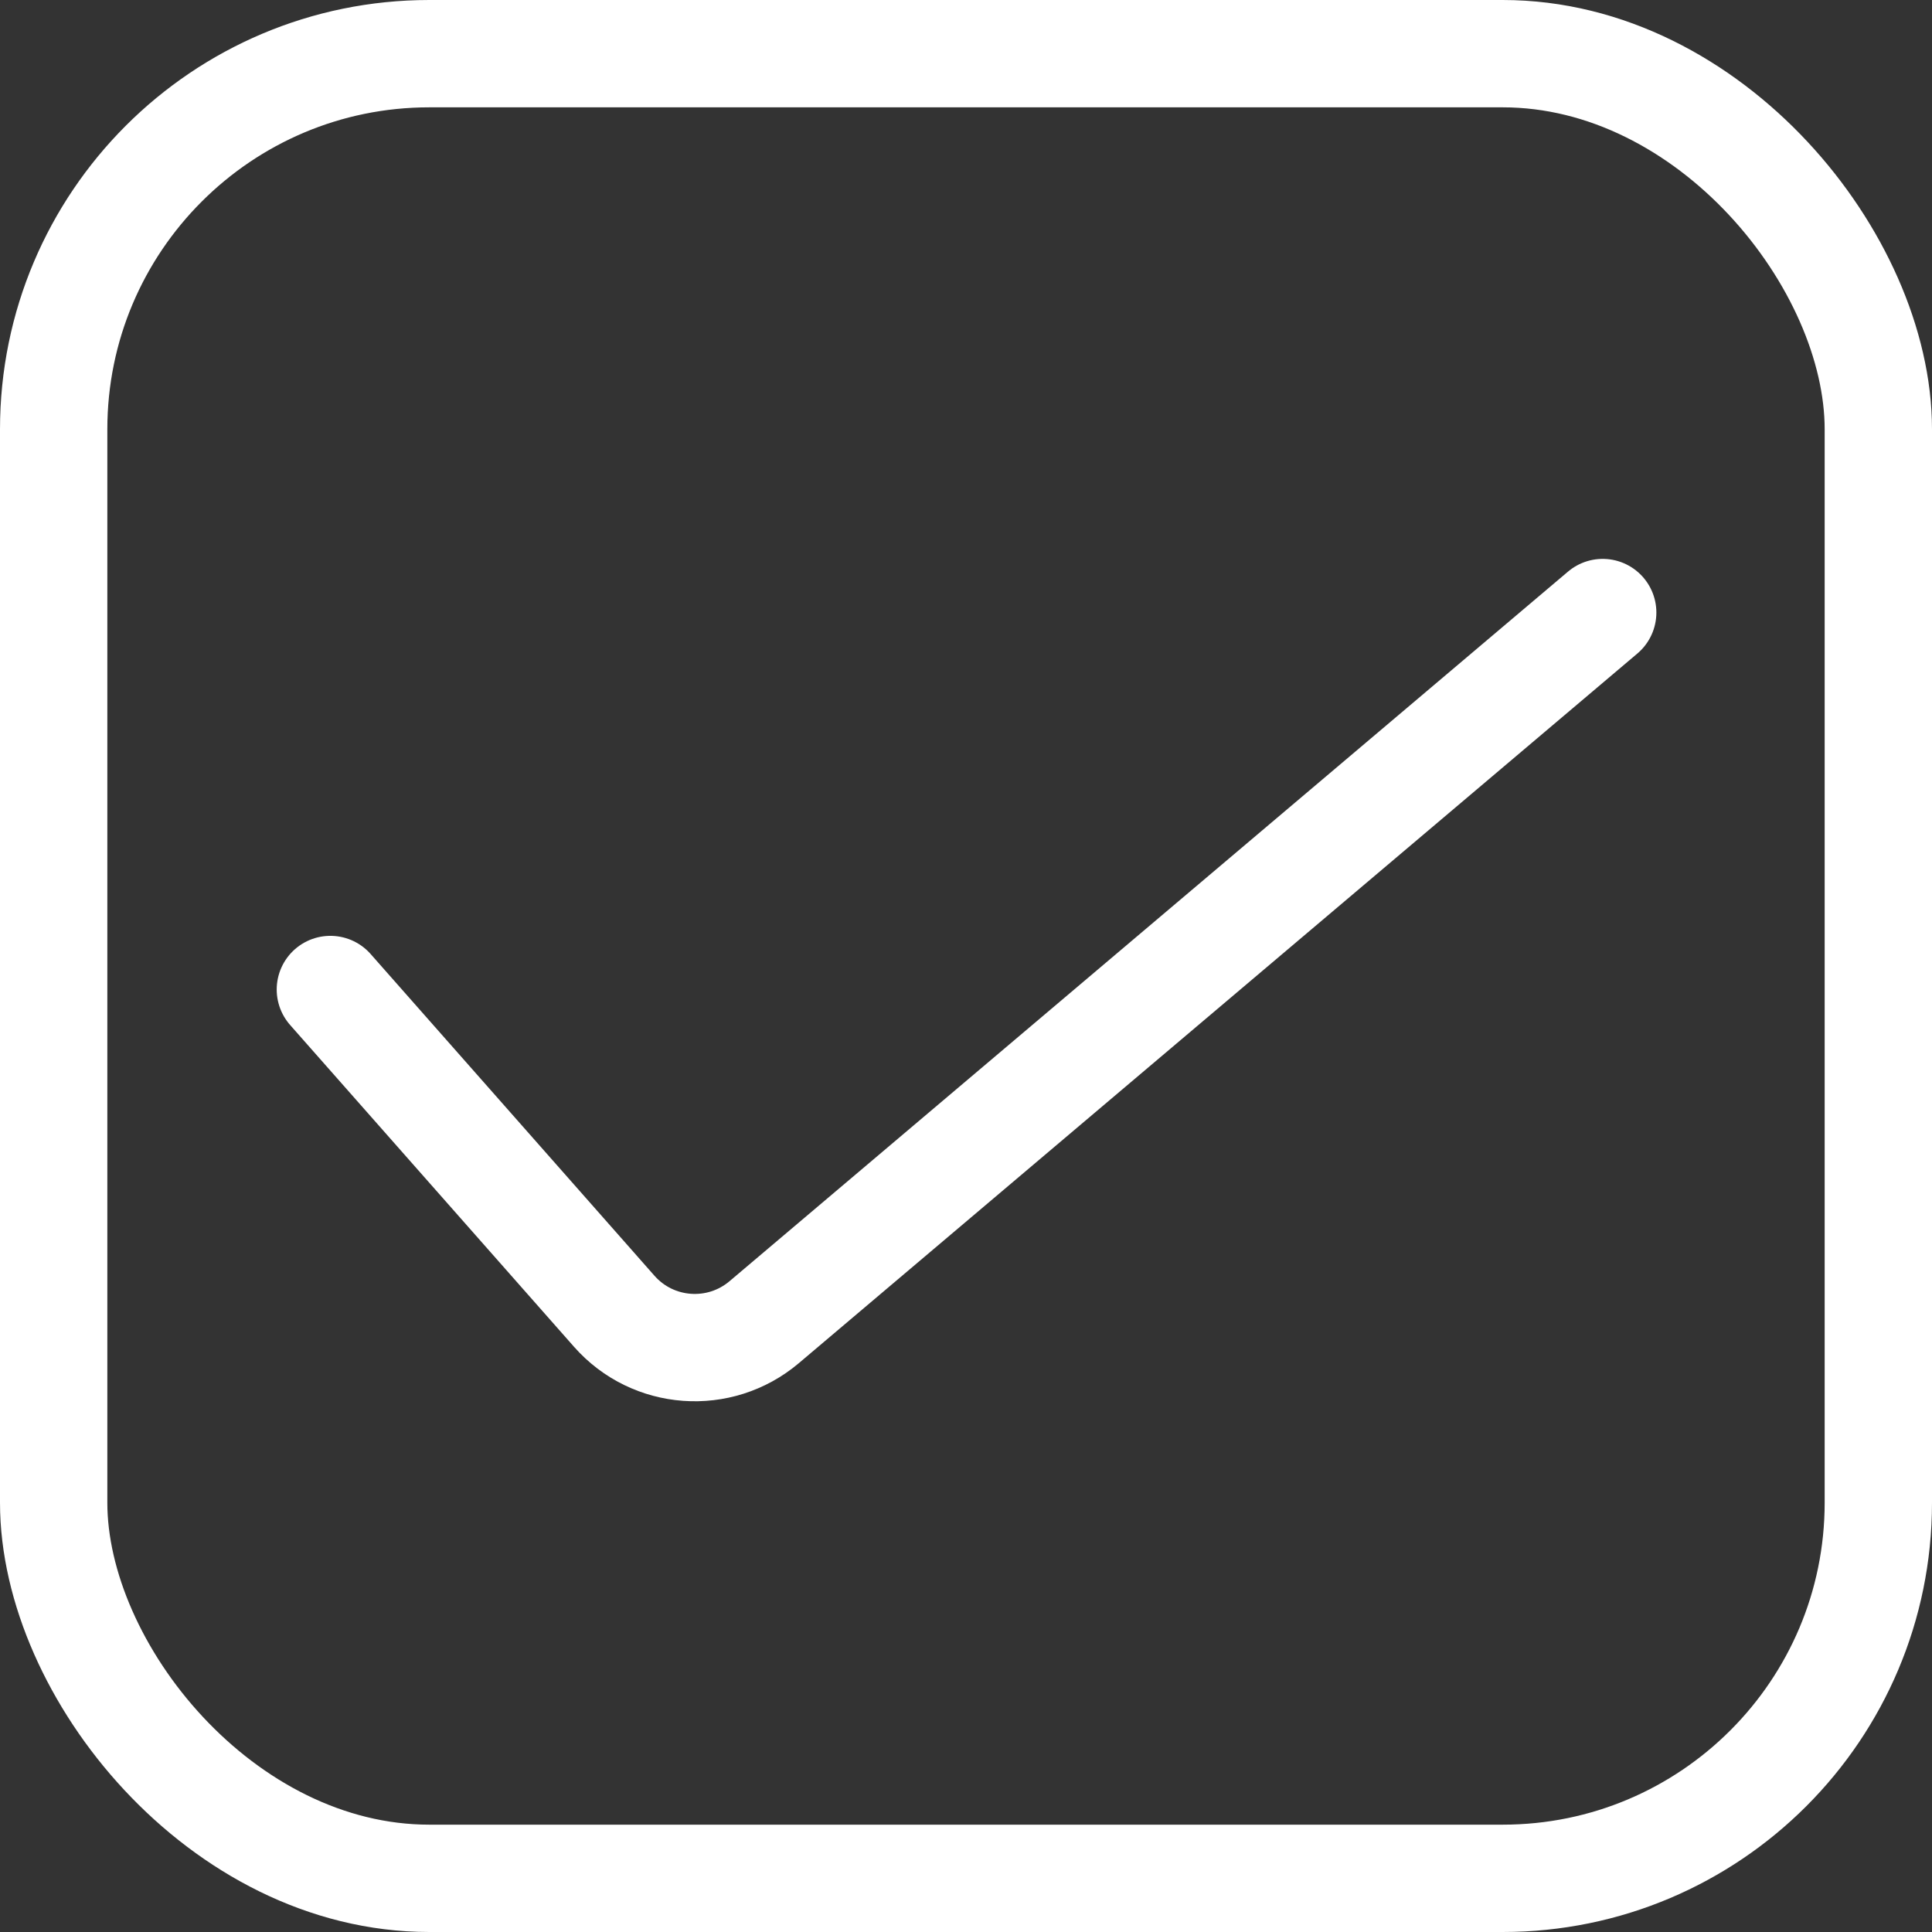
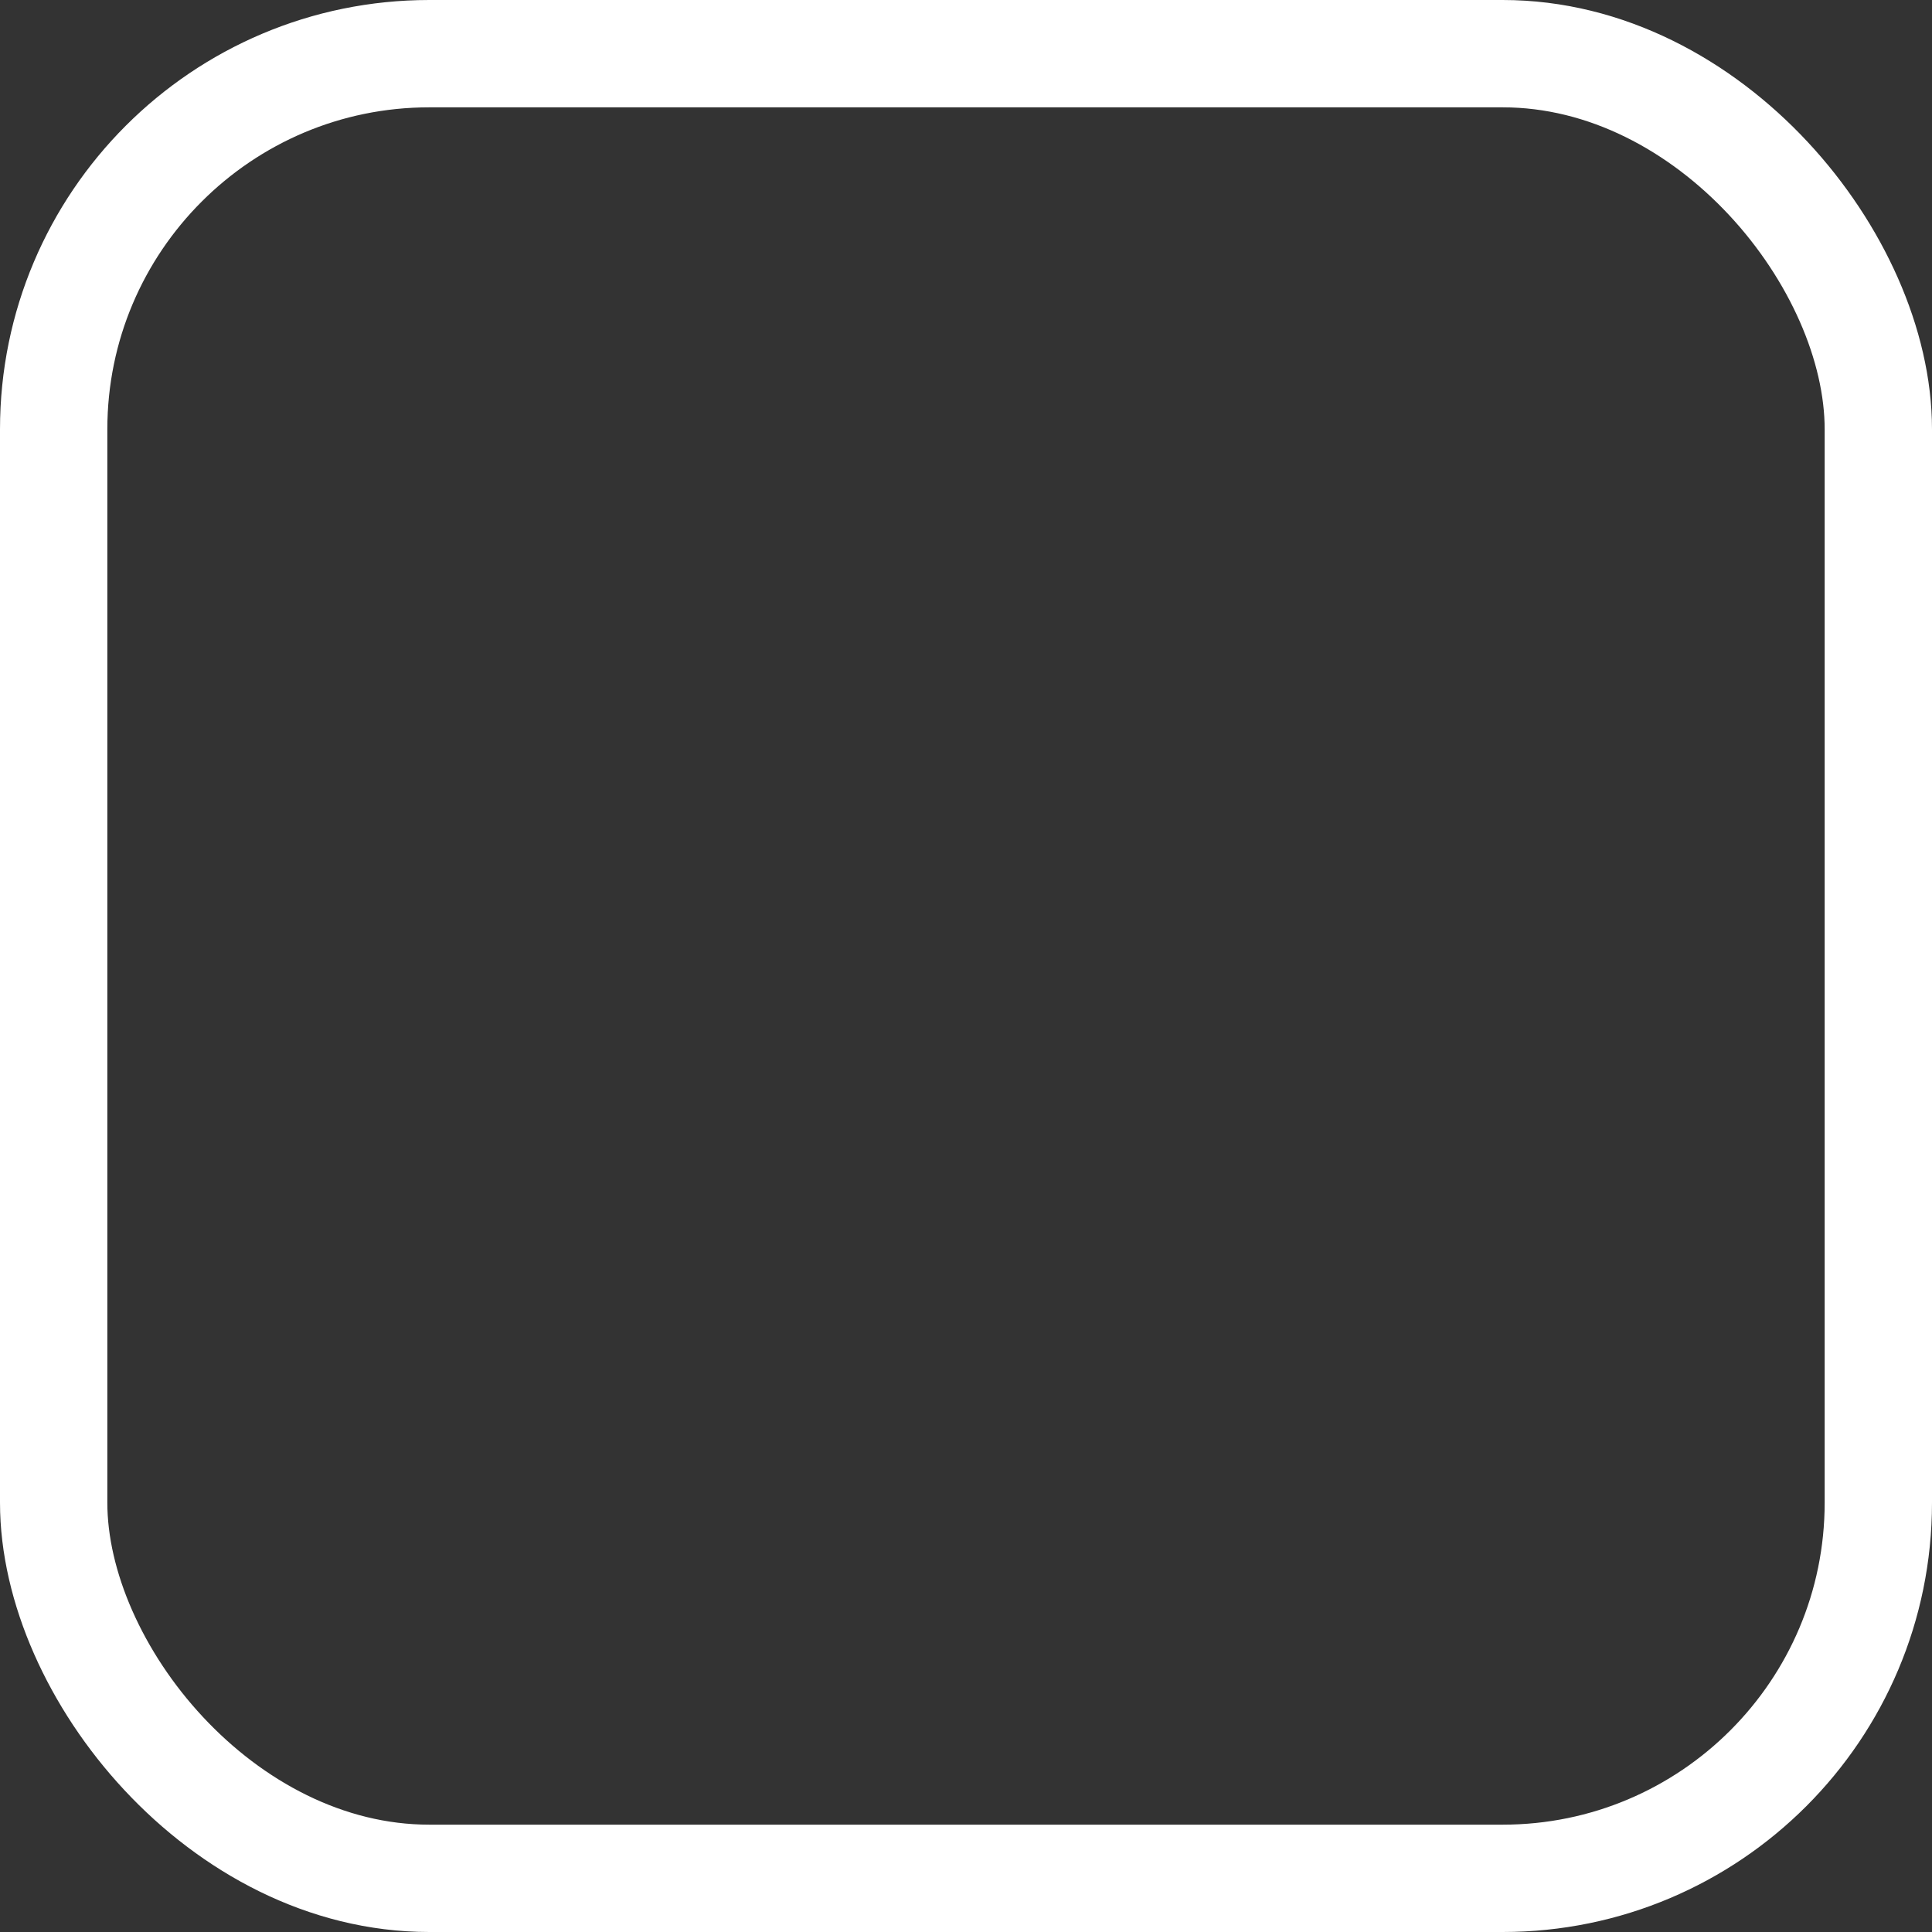
<svg xmlns="http://www.w3.org/2000/svg" width="18" height="18" viewBox="0 0 18 18" fill="none">
  <rect x="0" y="0" width="18" height="18" fill="#333333" stroke="none" />
  <rect x="0.5" y="0.5" width="17" height="17" rx="3.5" stroke="white" />
-   <path d="M3.078 9.219L5.723 12.217C6.083 12.625 6.703 12.67 7.119 12.319L14.932 5.707" stroke="white" stroke-linecap="round" />
</svg>